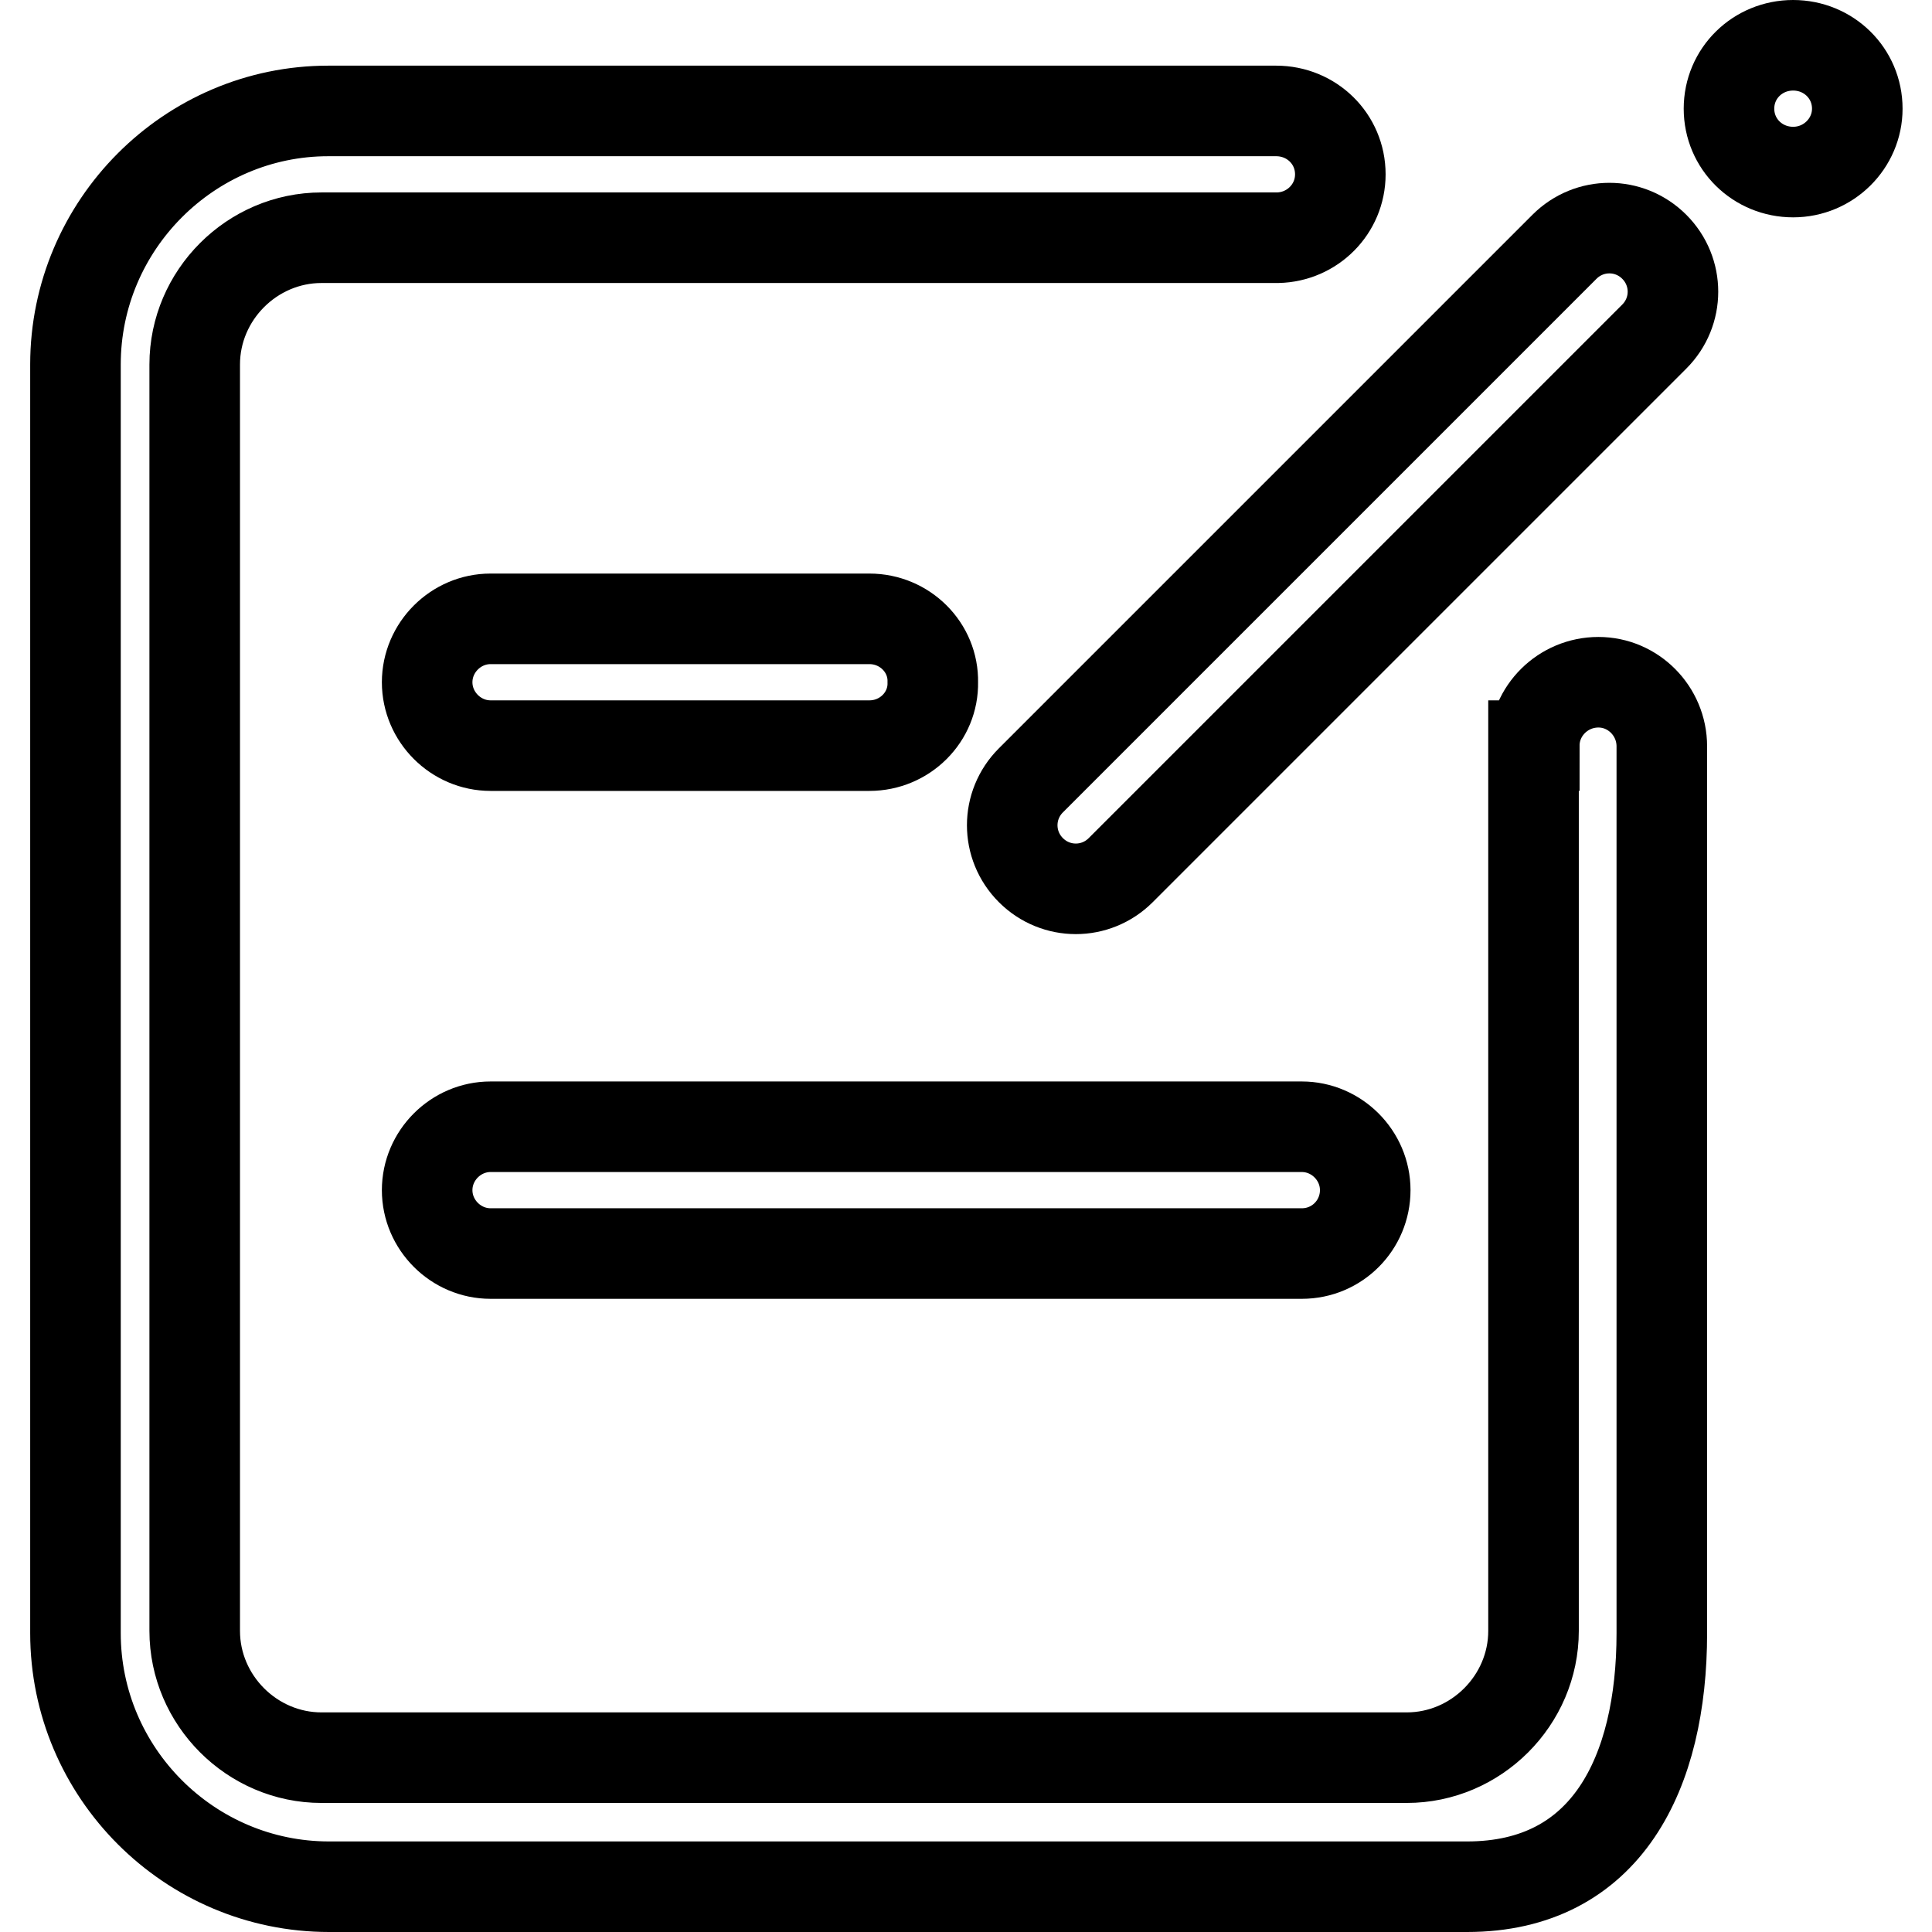
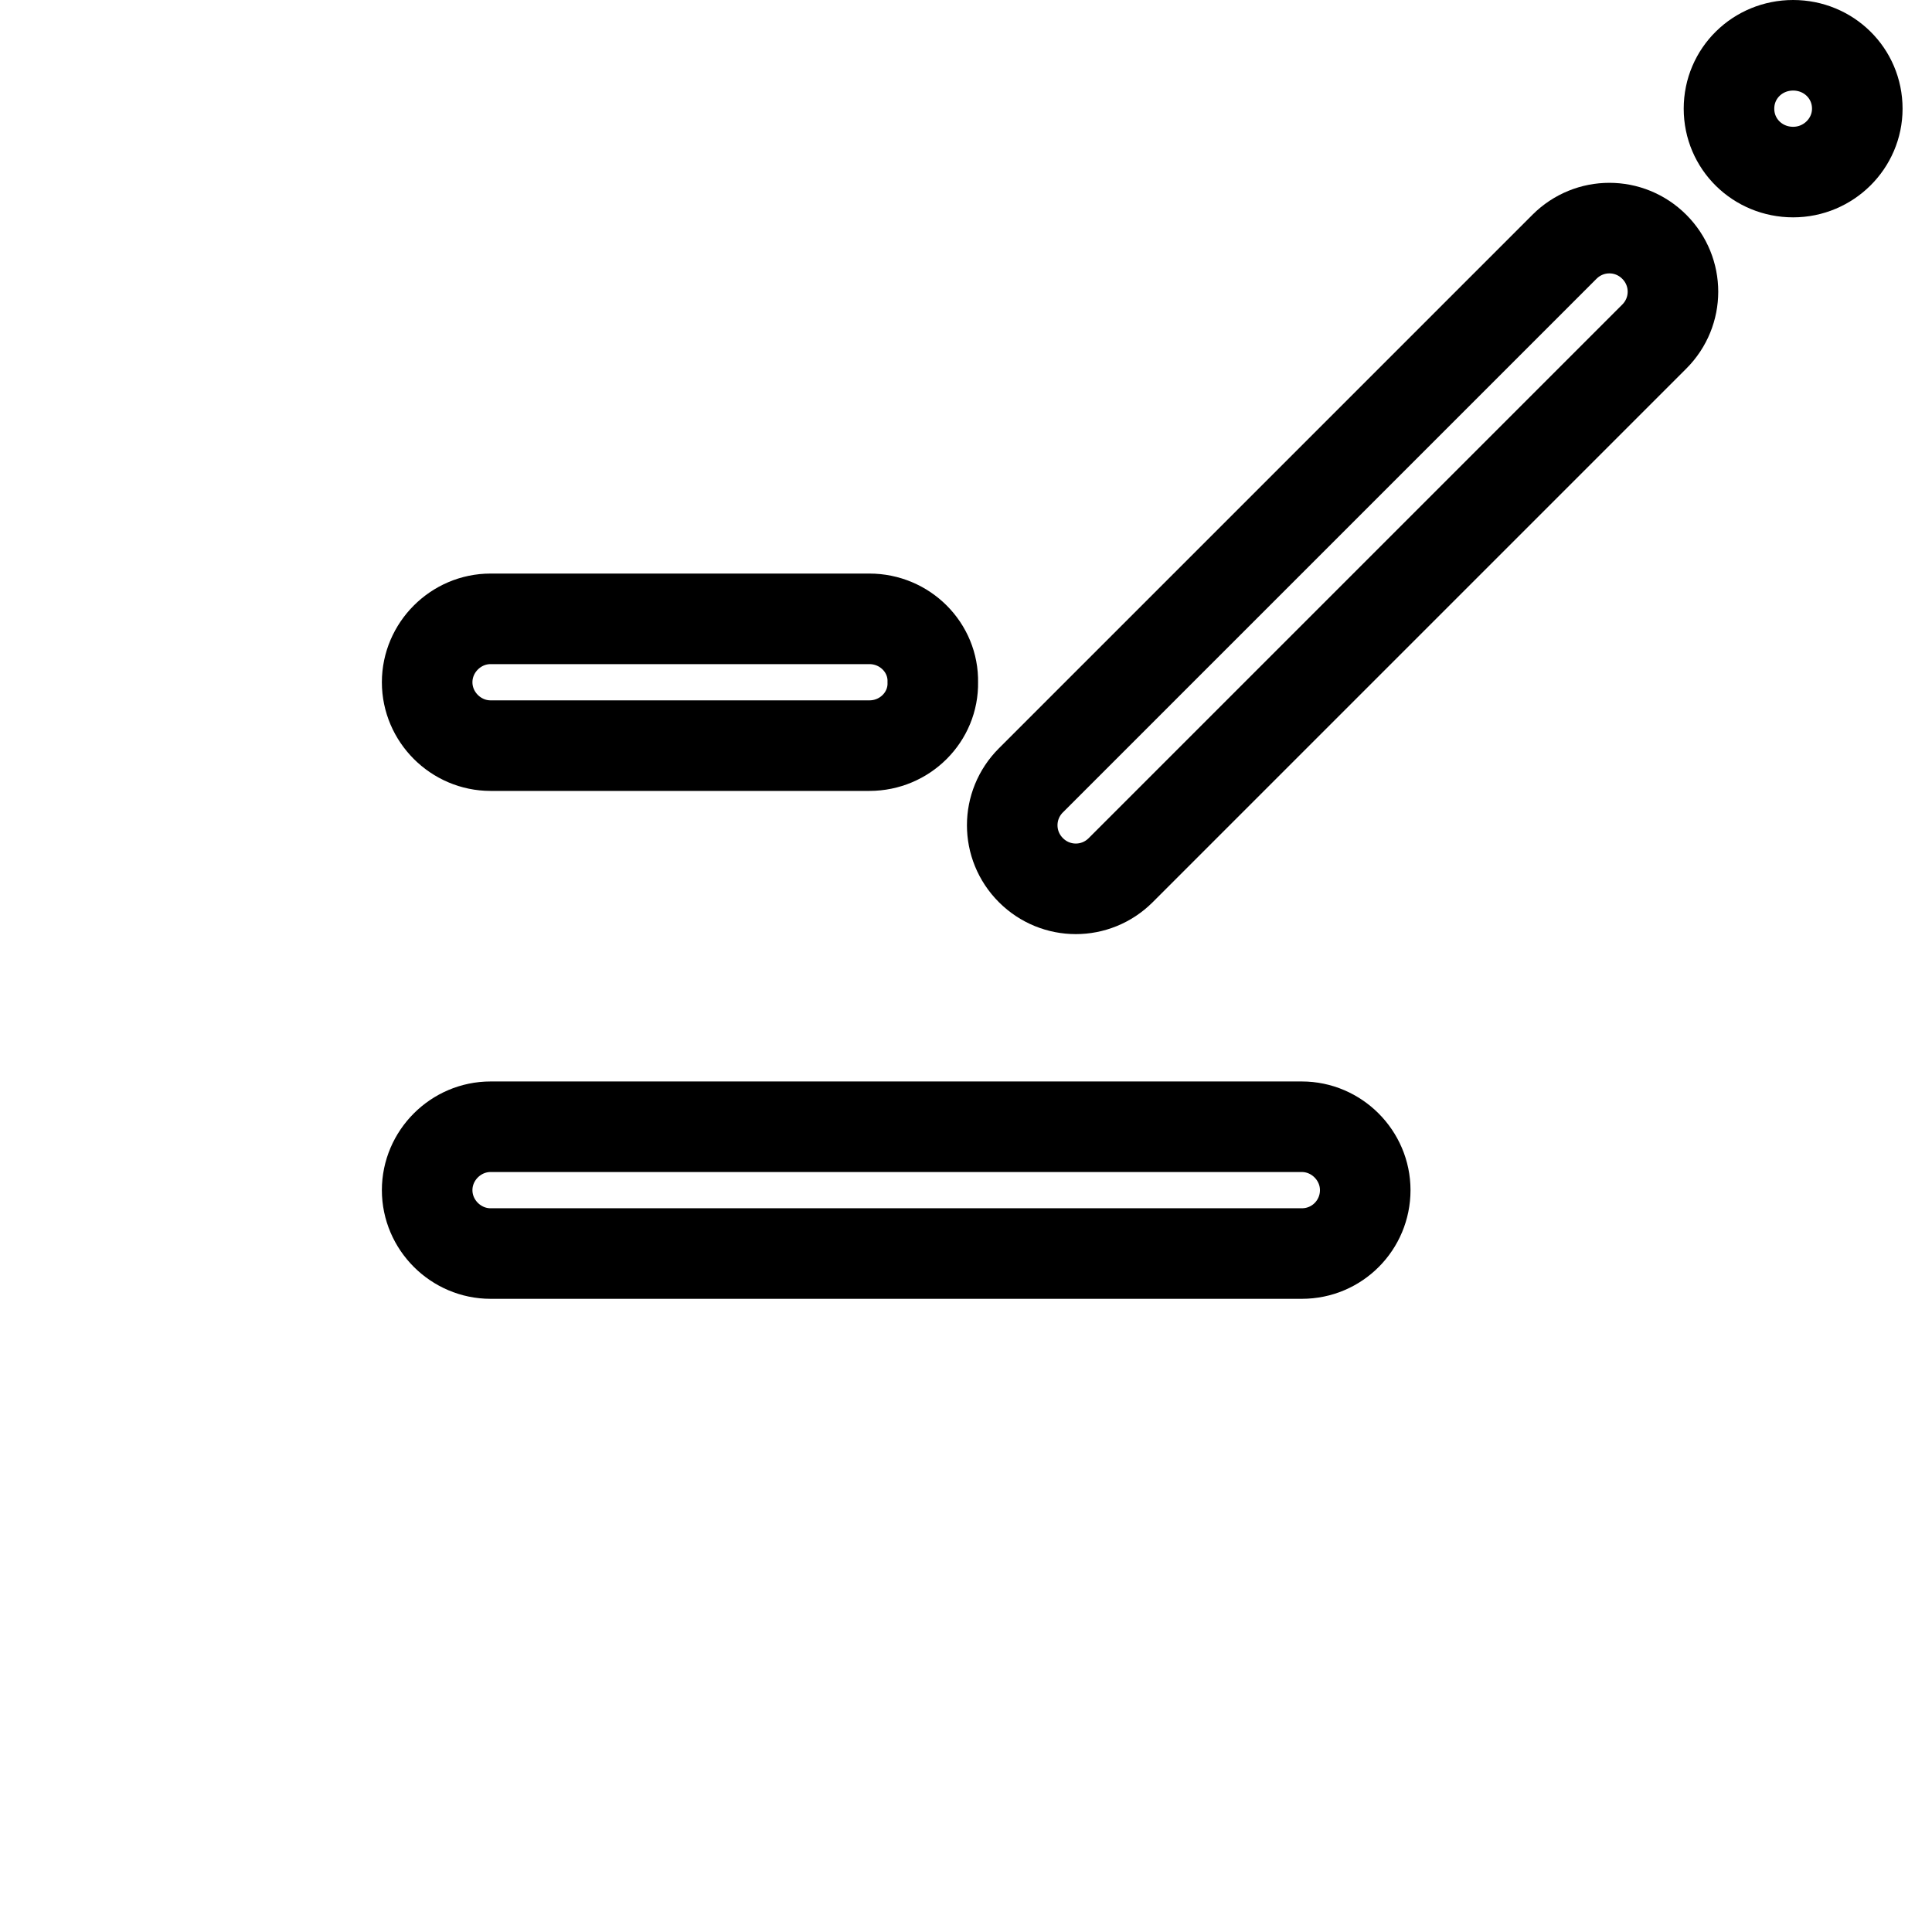
<svg xmlns="http://www.w3.org/2000/svg" version="1.1" x="0px" y="0px" viewBox="0 0 256 256" enable-background="new 0 0 256 256" xml:space="preserve">
  <g>
    <path stroke-width="12" fill-opacity="0" stroke="#000000" d="M56.6,157.7c0,4.6,3.8,8.4,8.4,8.4h107.5c4.7,0,8.4-3.8,8.4-8.4c0-4.6-3.8-8.4-8.4-8.4H65 C60.4,149.3,56.6,153.1,56.6,157.7z M115.2,82H65c-4.6,0-8.4,3.8-8.4,8.4c0,4.6,3.8,8.4,8.4,8.4h50.2c4.7,0,8.5-3.8,8.4-8.4 C123.7,85.8,119.9,82,115.2,82z M207.3,32.7l-70.7,70.7c-3.3,3.3-3.3,8.6,0,11.9c3.3,3.3,8.6,3.3,11.9,0l70.7-70.7 c3.3-3.3,3.3-8.6,0-11.9C215.9,29.4,210.6,29.4,207.3,32.7L207.3,32.7z" />
    <path stroke-width="12" fill-opacity="0" stroke="#000000" d="M229.1,14.4c0,4.7,3.8,8.4,8.5,8.4s8.5-3.8,8.5-8.4c0-4.7-3.8-8.4-8.5-8.4S229.1,9.7,229.1,14.4z" />
-     <path stroke-width="12" fill-opacity="0" stroke="#000000" d="M211.8,90.4c-4.7,0-8.5,3.8-8.5,8.4v0h-0.1v117.3c0,9.2-7.6,16.8-16.8,16.8H42.6c-9.2,0-16.8-7.6-16.8-16.8 V48.3c0-9.2,7.6-16.8,16.8-16.8h126.7c4.6-0.1,8.3-3.8,8.3-8.4c0-4.7-3.8-8.4-8.5-8.4c-0.2,0-0.4,0-0.6,0h-125 C25.1,14.7,10,29.8,10,48.3v168.1c0,18.5,15.1,33.6,33.6,33.6h150.8c18.5,0,25.8-15.1,25.8-33.6V99.5c0-0.2,0-0.4,0-0.6 C220.2,94.2,216.4,90.4,211.8,90.4L211.8,90.4z" />
  </g>
</svg>